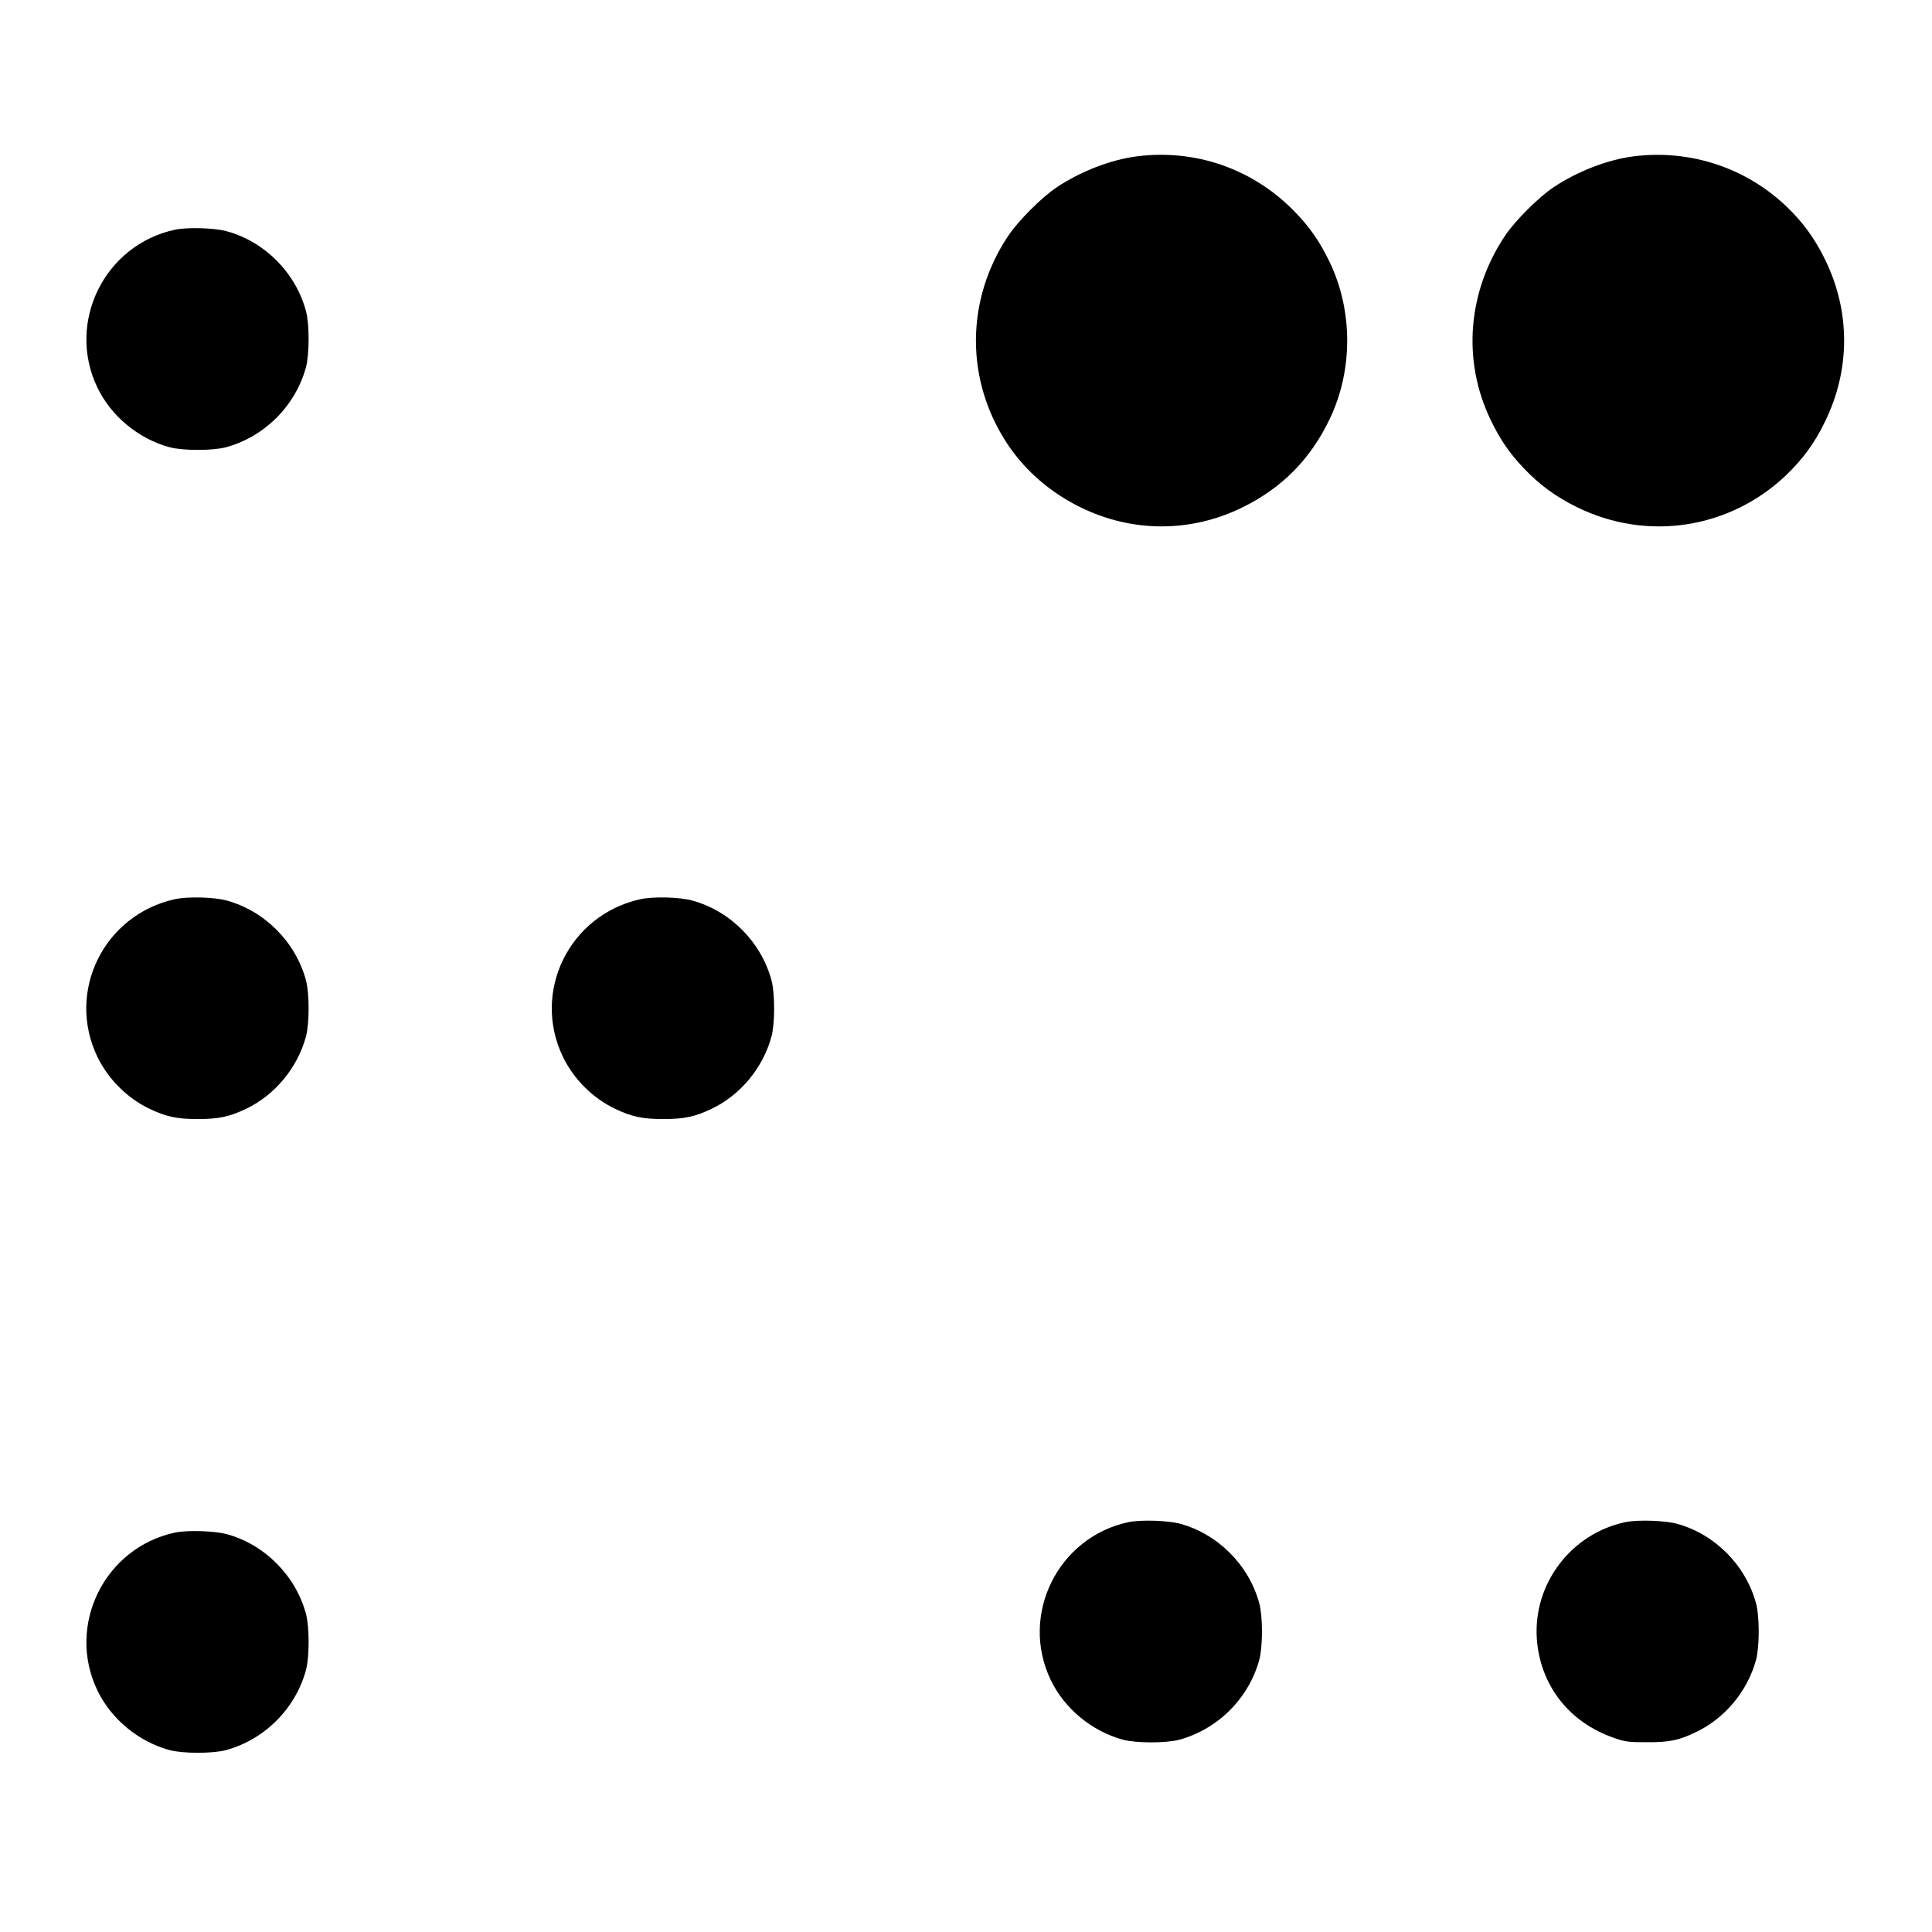
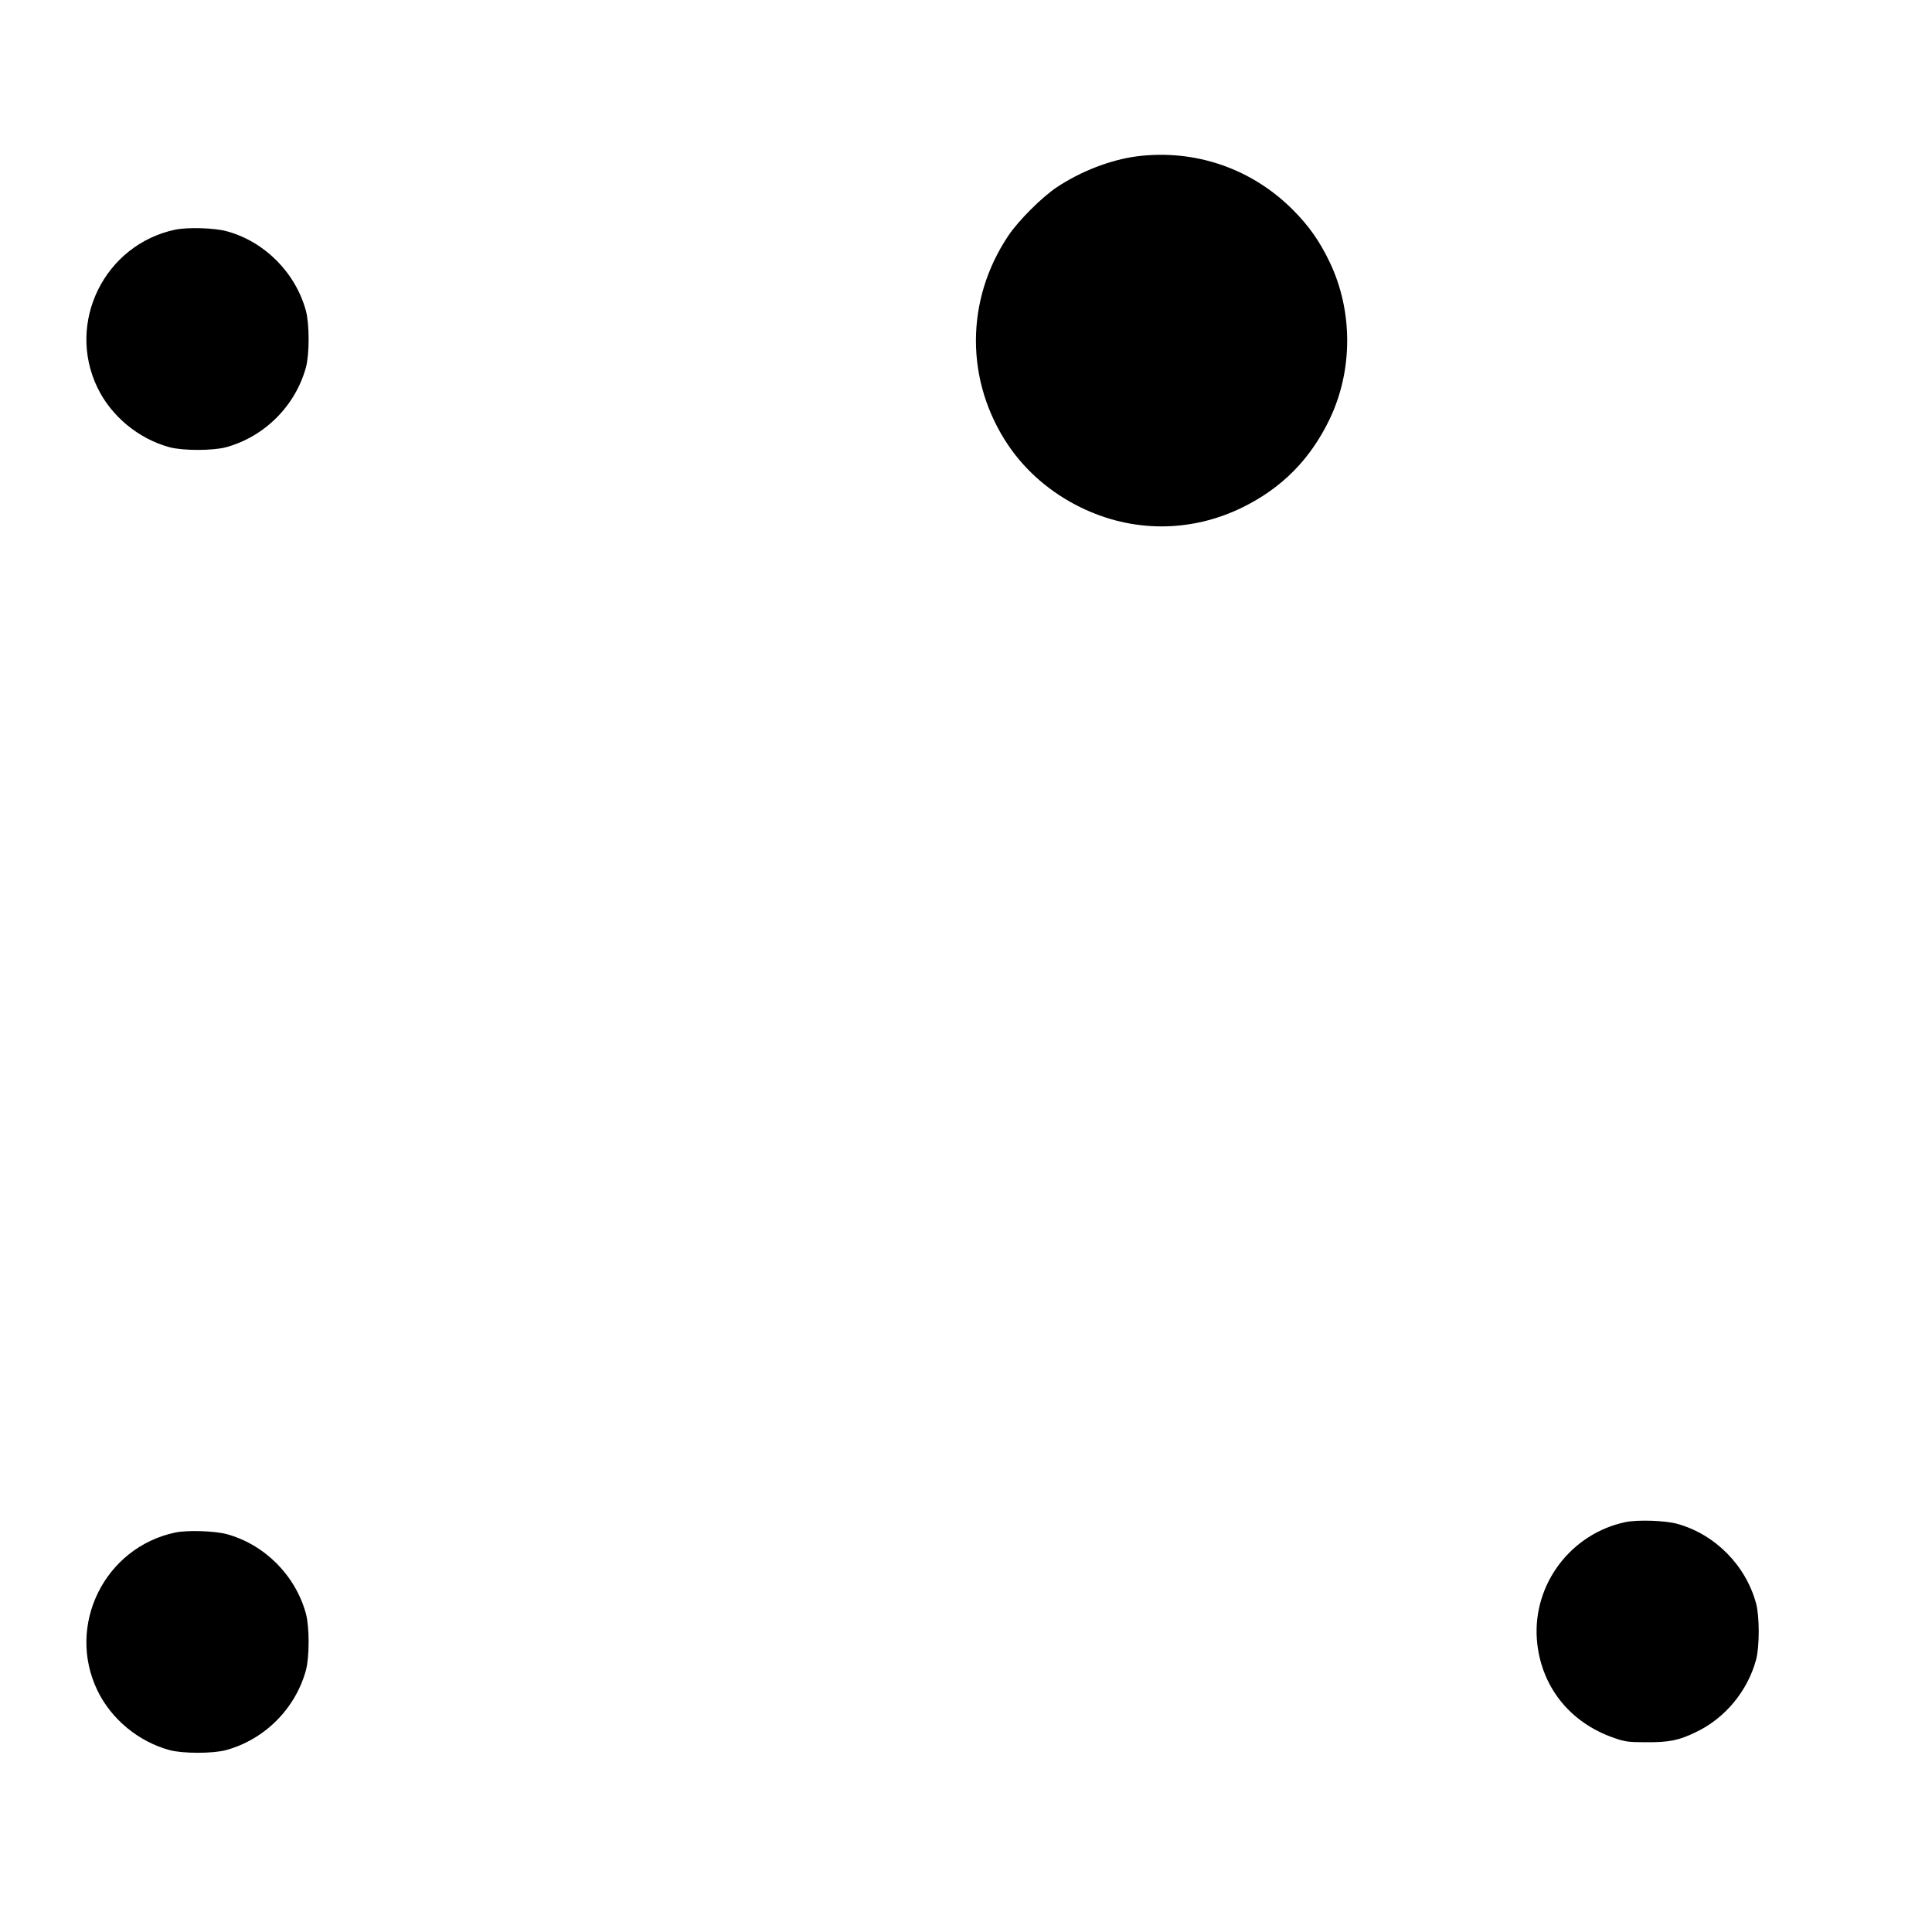
<svg xmlns="http://www.w3.org/2000/svg" version="1.0" width="1299pt" height="1299pt" viewBox="0 0 1299 1299" preserveAspectRatio="xMidYMid meet">
  <g transform="translate(0,1299) scale(0.1,-0.1)" fill="#000000" stroke="none">
    <path d="M7645 11939 c-178 -23 -379 -101 -541 -209 -101 -68 -256 -223 -324 -324 -291 -434 -291 -980 0 -1411 118 -174 285 -318 485 -416 348 -171 742 -171 1090 0 266 131 457 325 586 595 156 327 156 725 0 1052 -69 144 -140 245 -250 355 -277 277 -657 407 -1046 358z" />
-     <path d="M10985 11939 c-178 -23 -379 -101 -541 -209 -101 -68 -256 -223 -324 -324 -252 -376 -289 -837 -100 -1234 64 -134 127 -227 224 -329 106 -112 216 -193 361 -264 469 -230 1021 -146 1401 213 114 109 194 217 264 362 172 350 172 742 1 1091 -71 145 -152 255 -264 361 -274 259 -647 380 -1022 333z" />
    <path d="M1179 11446 c-476 -100 -735 -624 -524 -1062 93 -193 276 -344 485 -401 89 -24 291 -24 380 0 259 71 466 278 537 537 24 89 24 291 0 380 -70 257 -278 466 -532 535 -82 23 -263 28 -346 11z" />
-     <path d="M1175 6944 c-478 -106 -731 -622 -520 -1060 72 -149 201 -278 350 -349 114 -54 184 -69 325 -69 141 0 211 15 325 69 193 92 345 275 402 485 24 89 24 291 0 380 -70 257 -277 465 -532 535 -87 24 -264 28 -350 9z" />
-     <path d="M4305 6944 c-478 -106 -731 -622 -520 -1060 72 -149 201 -278 350 -349 114 -54 184 -69 325 -69 141 0 211 15 325 69 193 92 345 275 402 485 24 89 24 291 0 380 -70 257 -277 465 -532 535 -87 24 -264 28 -350 9z" />
-     <path d="M7589 2756 c-476 -100 -735 -624 -524 -1062 93 -193 276 -344 485 -401 89 -24 291 -24 380 0 259 71 466 278 537 537 24 89 24 291 0 380 -70 257 -277 465 -532 535 -83 22 -263 28 -346 11z" />
    <path d="M10929 2756 c-365 -77 -621 -414 -596 -784 22 -313 217 -564 522 -668 71 -25 95 -28 215 -28 153 -1 218 12 335 69 194 93 345 275 402 485 24 89 24 291 0 380 -70 257 -277 465 -532 535 -83 22 -263 28 -346 11z" />
    <path d="M1179 2686 c-476 -100 -735 -624 -524 -1062 93 -193 276 -344 485 -401 89 -24 291 -24 380 0 259 71 466 278 537 537 24 89 24 291 0 380 -70 257 -277 465 -532 535 -83 22 -263 28 -346 11z" />
  </g>
</svg>